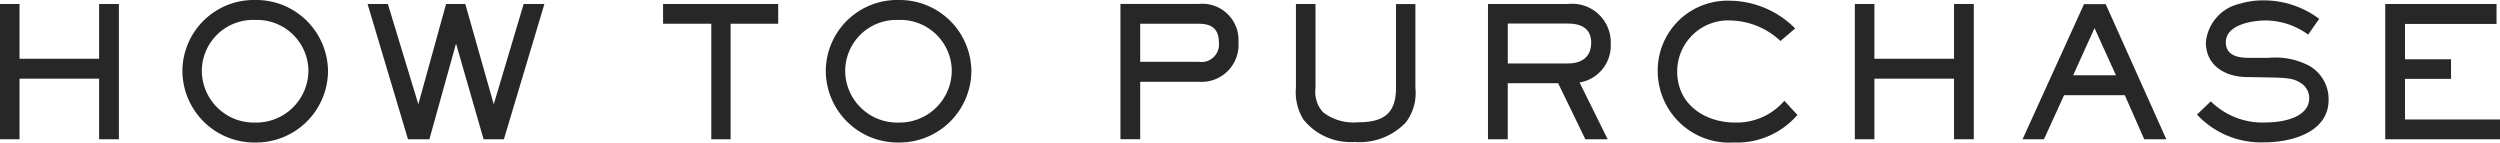
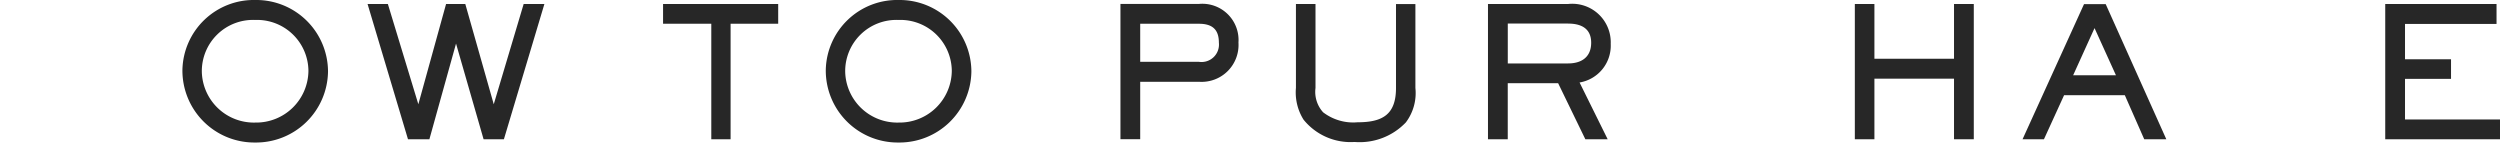
<svg xmlns="http://www.w3.org/2000/svg" width="156.777" height="8.937" viewBox="0 0 156.777 8.937">
  <g id="entitle08" transform="translate(192.216 -694.418)">
-     <path id="パス_1399" data-name="パス 1399" d="M-186,703.215v-3.8h-4.991v3.8h-1.228v-8.482h1.228v3.433H-186v-3.433h1.239v8.482Z" transform="translate(0 -0.064)" fill="#272727" />
    <path id="パス_1400" data-name="パス 1400" d="M-173.27,703.355a4.512,4.512,0,0,1-4.56-4.571,4.478,4.478,0,0,1,4.571-4.366,4.5,4.5,0,0,1,4.559,4.5A4.514,4.514,0,0,1-173.27,703.355Zm0-7.686a3.212,3.212,0,0,0-3.343,3.263,3.265,3.265,0,0,0,3.354,3.172,3.276,3.276,0,0,0,3.331-3.252A3.222,3.222,0,0,0-173.27,695.669Z" transform="translate(-2.946)" fill="#272727" />
    <path id="パス_1401" data-name="パス 1401" d="M-154.68,703.215h-1.274l-1.728-6-1.671,6h-1.342l-2.535-8.482h1.273l1.911,6.287,1.739-6.287h1.206l1.784,6.287,1.876-6.287h1.3Z" transform="translate(-5.936 -0.064)" fill="#272727" />
    <path id="パス_1402" data-name="パス 1402" d="M-135.69,695.972v7.243H-136.9v-7.243h-3.025v-1.239h7.22v1.239Z" transform="translate(-10.71 -0.064)" fill="#272727" />
    <path id="パス_1403" data-name="パス 1403" d="M-122.535,703.355a4.511,4.511,0,0,1-4.559-4.571,4.478,4.478,0,0,1,4.571-4.366,4.5,4.5,0,0,1,4.559,4.5A4.514,4.514,0,0,1-122.535,703.355Zm0-7.686a3.212,3.212,0,0,0-3.342,3.263,3.265,3.265,0,0,0,3.354,3.172,3.276,3.276,0,0,0,3.331-3.252A3.223,3.223,0,0,0-122.535,695.669Z" transform="translate(-13.336)" fill="#272727" />
    <path id="パス_1404" data-name="パス 1404" d="M-98.934,699.61h-3.684v3.6h-1.239v-8.482h4.923a2.272,2.272,0,0,1,2.478,2.421A2.315,2.315,0,0,1-98.934,699.61Zm0-3.638h-3.684v2.387h3.684a1.094,1.094,0,0,0,1.25-1.2C-97.684,696.313-98.115,695.972-98.934,695.972Z" transform="translate(-18.095 -0.064)" fill="#272727" />
    <path id="パス_1405" data-name="パス 1405" d="M-83.123,702.157a4,4,0,0,1-3.217,1.228,3.79,3.79,0,0,1-3.2-1.4,3.207,3.207,0,0,1-.477-1.99v-5.263h1.227V700a1.905,1.905,0,0,0,.478,1.524,3.1,3.1,0,0,0,2.161.626c1.557,0,2.409-.478,2.409-2.149v-5.263h1.217V700A3.058,3.058,0,0,1-83.123,702.157Z" transform="translate(-20.93 -0.064)" fill="#272727" />
    <path id="パス_1406" data-name="パス 1406" d="M-69.129,699.655l1.762,3.559h-1.4l-1.706-3.513h-3.16v3.513h-1.24v-8.482h5.025a2.417,2.417,0,0,1,2.673,2.5A2.344,2.344,0,0,1-69.129,699.655Zm-.717-3.695h-3.785v2.5h3.785c.842,0,1.445-.4,1.445-1.3S-69.038,695.961-69.846,695.961Z" transform="translate(-24.031 -0.064)" fill="#272727" />
-     <path id="パス_1407" data-name="パス 1407" d="M-56.711,703.366a4.488,4.488,0,0,1-4.775-4.468,4.374,4.374,0,0,1,4.525-4.423,5.848,5.848,0,0,1,4.094,1.739l-.921.786a4.735,4.735,0,0,0-3.1-1.286,3.2,3.2,0,0,0-3.376,3.207c0,2.058,1.728,3.194,3.638,3.194a3.941,3.941,0,0,0,3.081-1.365l.819.887A5.006,5.006,0,0,1-56.711,703.366Z" transform="translate(-26.773 -0.012)" fill="#272727" />
    <path id="パス_1408" data-name="パス 1408" d="M-39.722,703.215v-3.8h-4.992v3.8h-1.228v-8.482h1.228v3.433h4.992v-3.433h1.24v8.482Z" transform="translate(-29.956 -0.064)" fill="#272727" />
    <path id="パス_1409" data-name="パス 1409" d="M-25.085,703.217l-1.217-2.763H-30.11l-1.263,2.763h-1.342l3.854-8.471H-27.5l3.8,8.471Zm-3.116-6.97-1.341,2.957h2.683Z" transform="translate(-32.665 -0.067)" fill="#272727" />
-     <path id="パス_1410" data-name="パス 1410" d="M-14.717,703.349a5.477,5.477,0,0,1-4.241-1.74l.864-.83a4.611,4.611,0,0,0,3.547,1.319c.944,0,2.627-.3,2.627-1.524a1.119,1.119,0,0,0-.569-.966c-.444-.285-.864-.307-2.114-.33l-1.274-.023c-1.318-.022-2.524-.716-2.524-2.171a2.728,2.728,0,0,1,2.115-2.422,5,5,0,0,1,1.466-.215,5.8,5.8,0,0,1,3.524,1.159l-.693.989a4.538,4.538,0,0,0-2.672-.887c-.829,0-2.49.262-2.49,1.365,0,.83.762.978,1.432.978h1.262a4.537,4.537,0,0,1,2.558.511,2.41,2.41,0,0,1,1.194,2.115C-10.7,702.735-13.057,703.349-14.717,703.349Z" transform="translate(-35.482 -0.006)" fill="#272727" />
    <path id="パス_1411" data-name="パス 1411" d="M-4.114,703.215v-8.482h6.98v1.25H-2.874V698.2H.012v1.228H-2.874v2.547H3.083v1.24Z" transform="translate(-38.522 -0.064)" fill="#272727" />
  </g>
</svg>